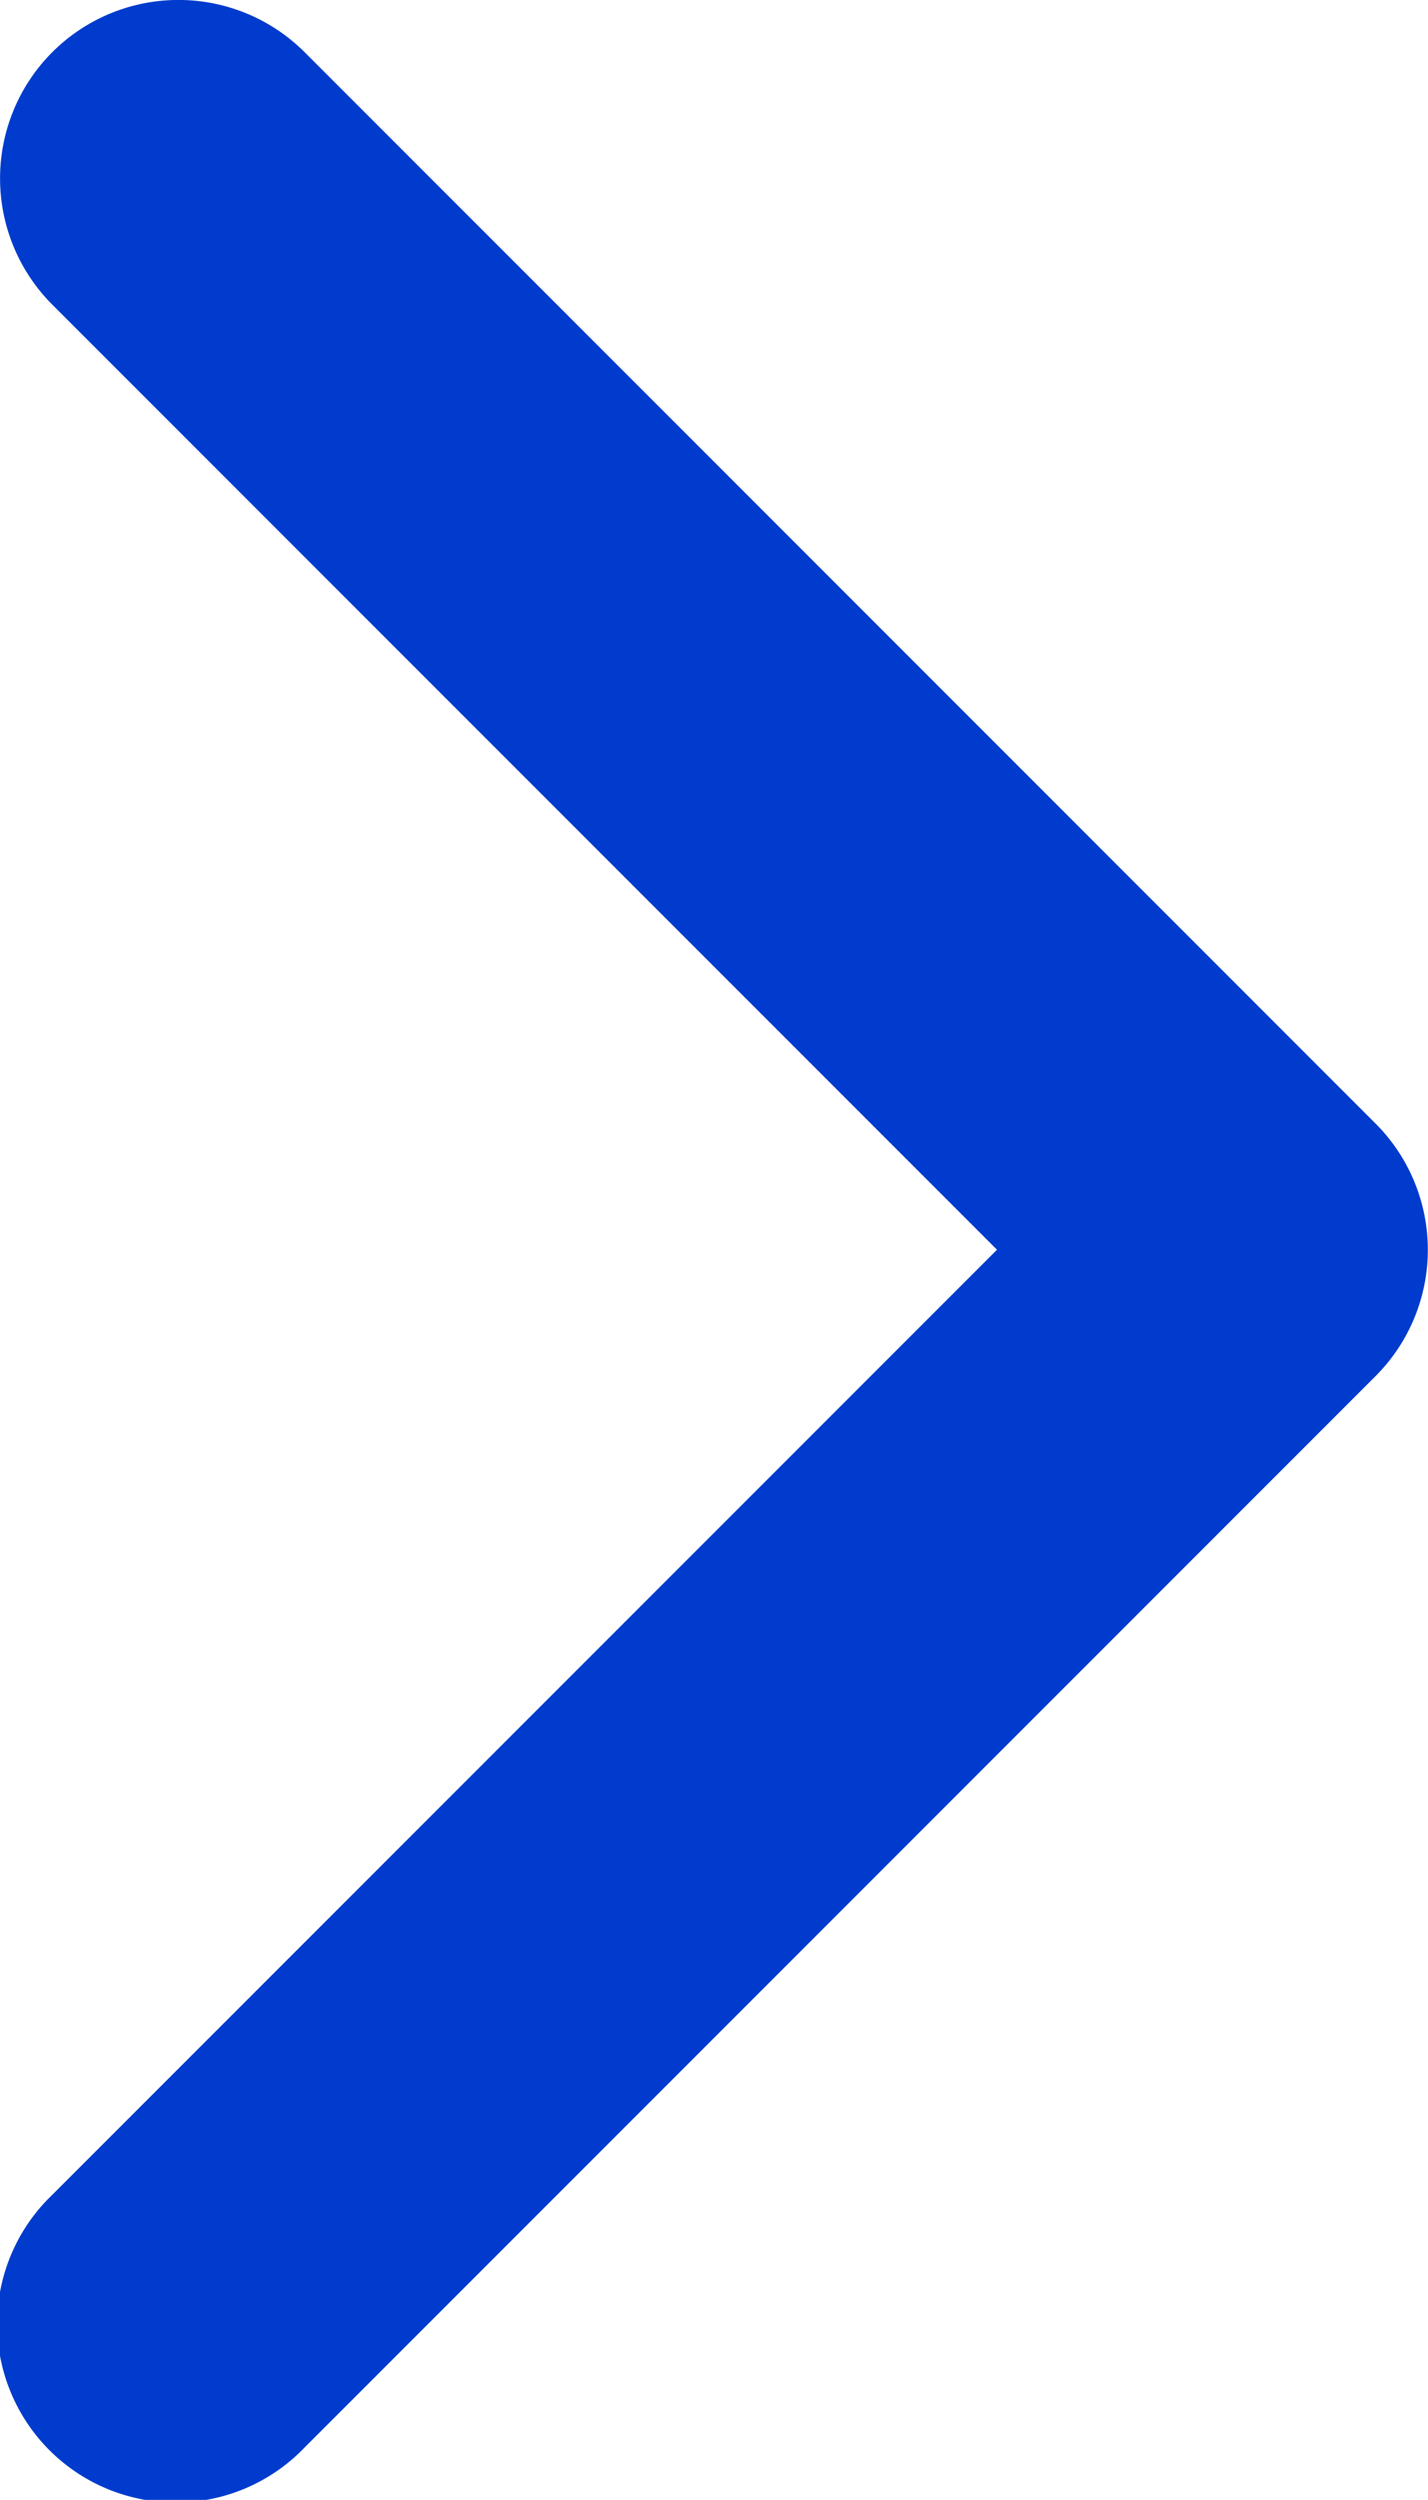
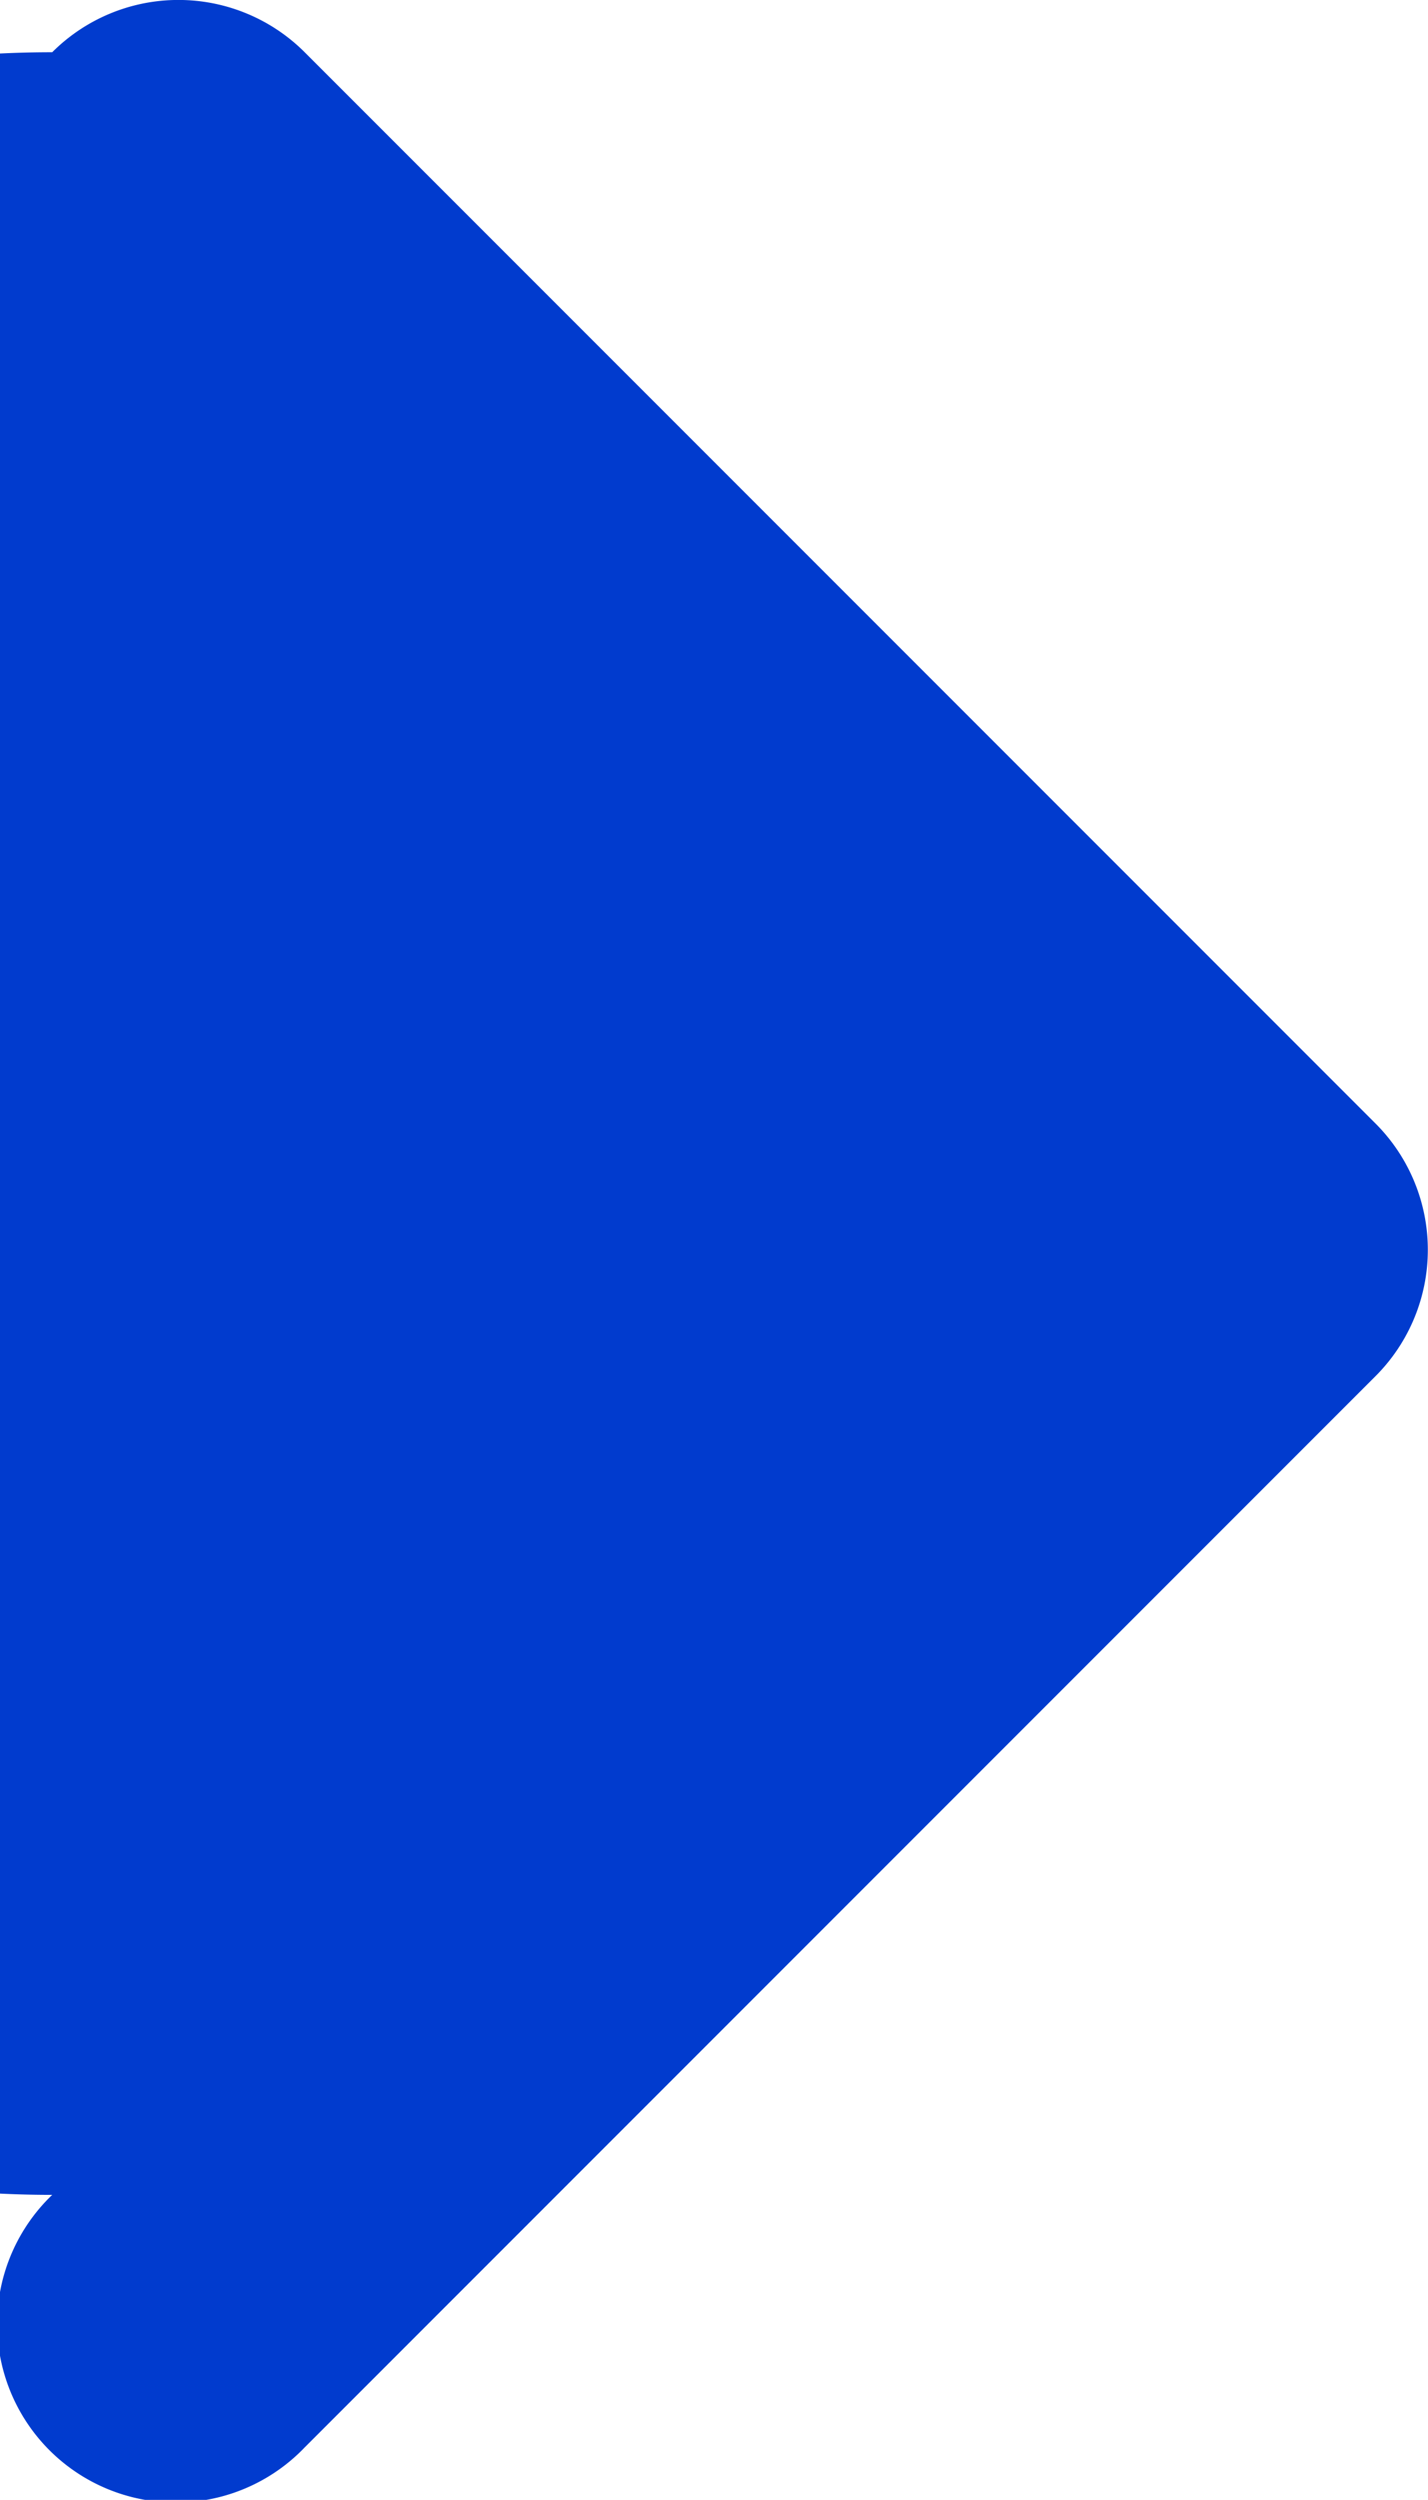
<svg xmlns="http://www.w3.org/2000/svg" width="6.454" height="11.294" viewBox="0 0 6.454 11.294">
-   <path id="Path_221209" data-name="Path 221209" d="M20.236,15.236a.807.807,0,0,1,1.141,0l4.84,4.84a.807.807,0,0,1,0,1.141l-4.84,4.84a.807.807,0,1,1-1.141-1.141l4.27-4.27-4.27-4.27A.807.807,0,0,1,20.236,15.236Z" transform="translate(-20 -15)" fill="#013bce" fill-rule="evenodd" />
+   <path id="Path_221209" data-name="Path 221209" d="M20.236,15.236a.807.807,0,0,1,1.141,0l4.84,4.84a.807.807,0,0,1,0,1.141l-4.84,4.84a.807.807,0,1,1-1.141-1.141A.807.807,0,0,1,20.236,15.236Z" transform="translate(-20 -15)" fill="#013bce" fill-rule="evenodd" />
</svg>